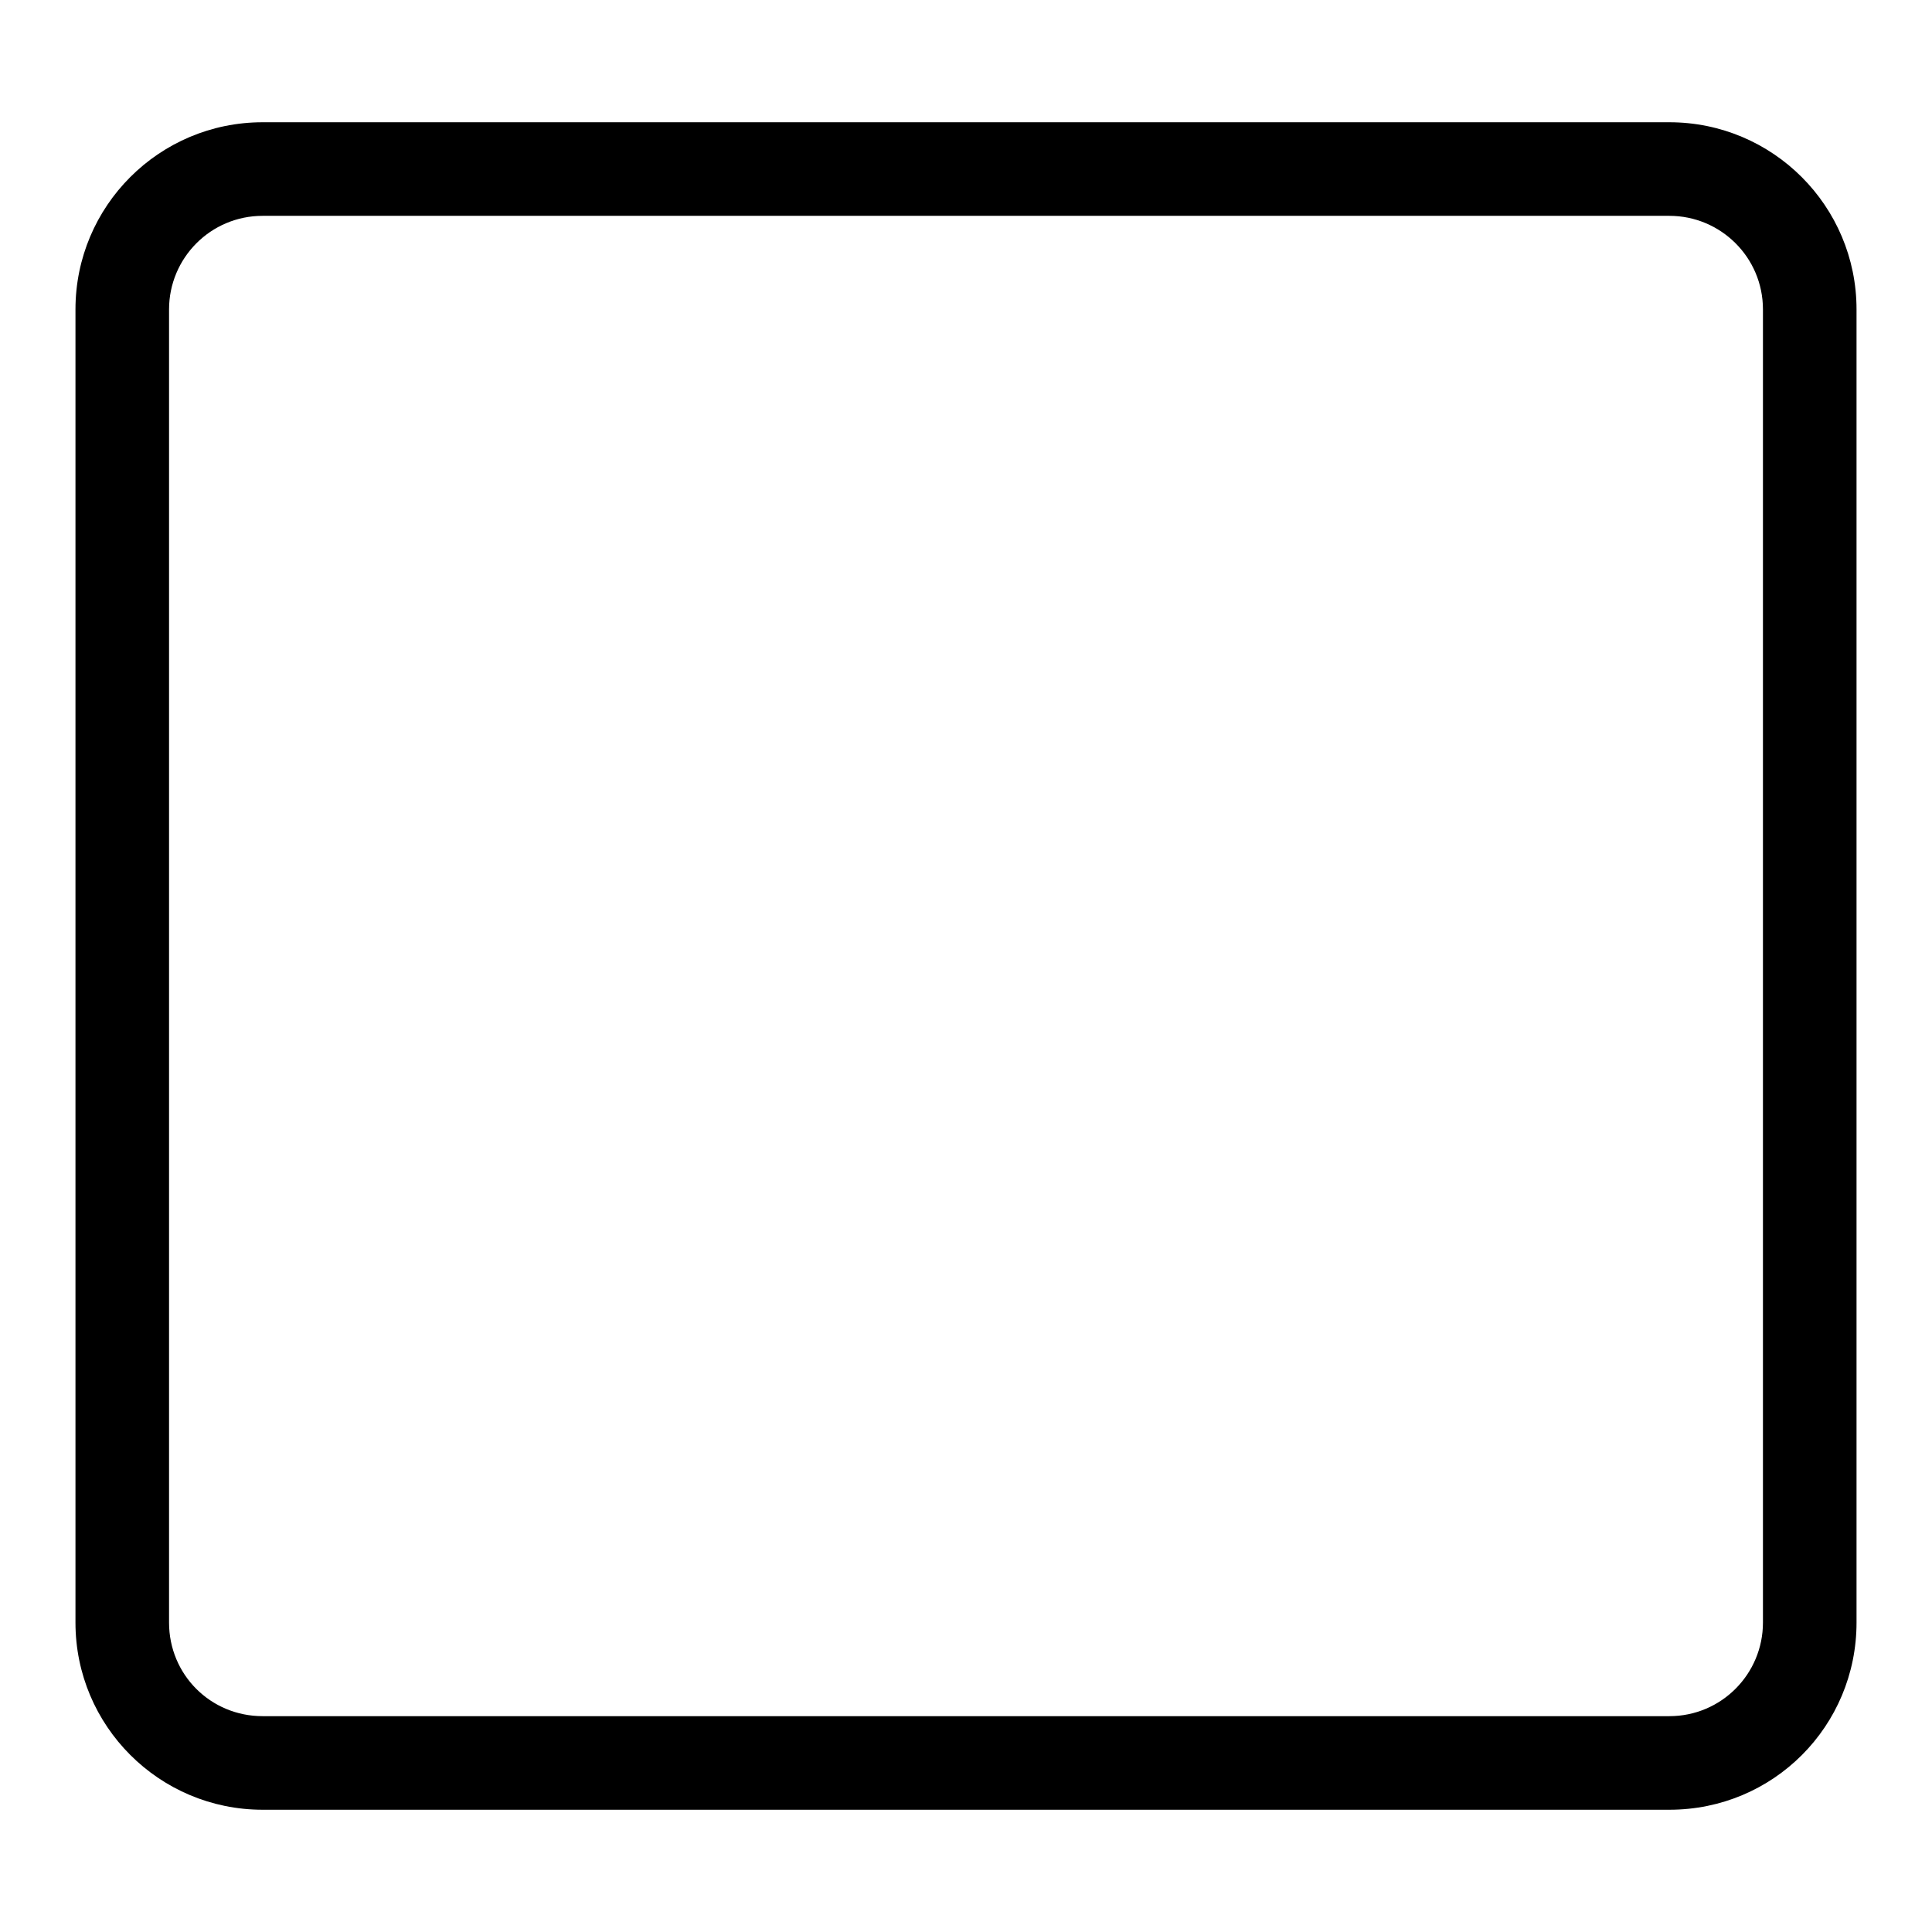
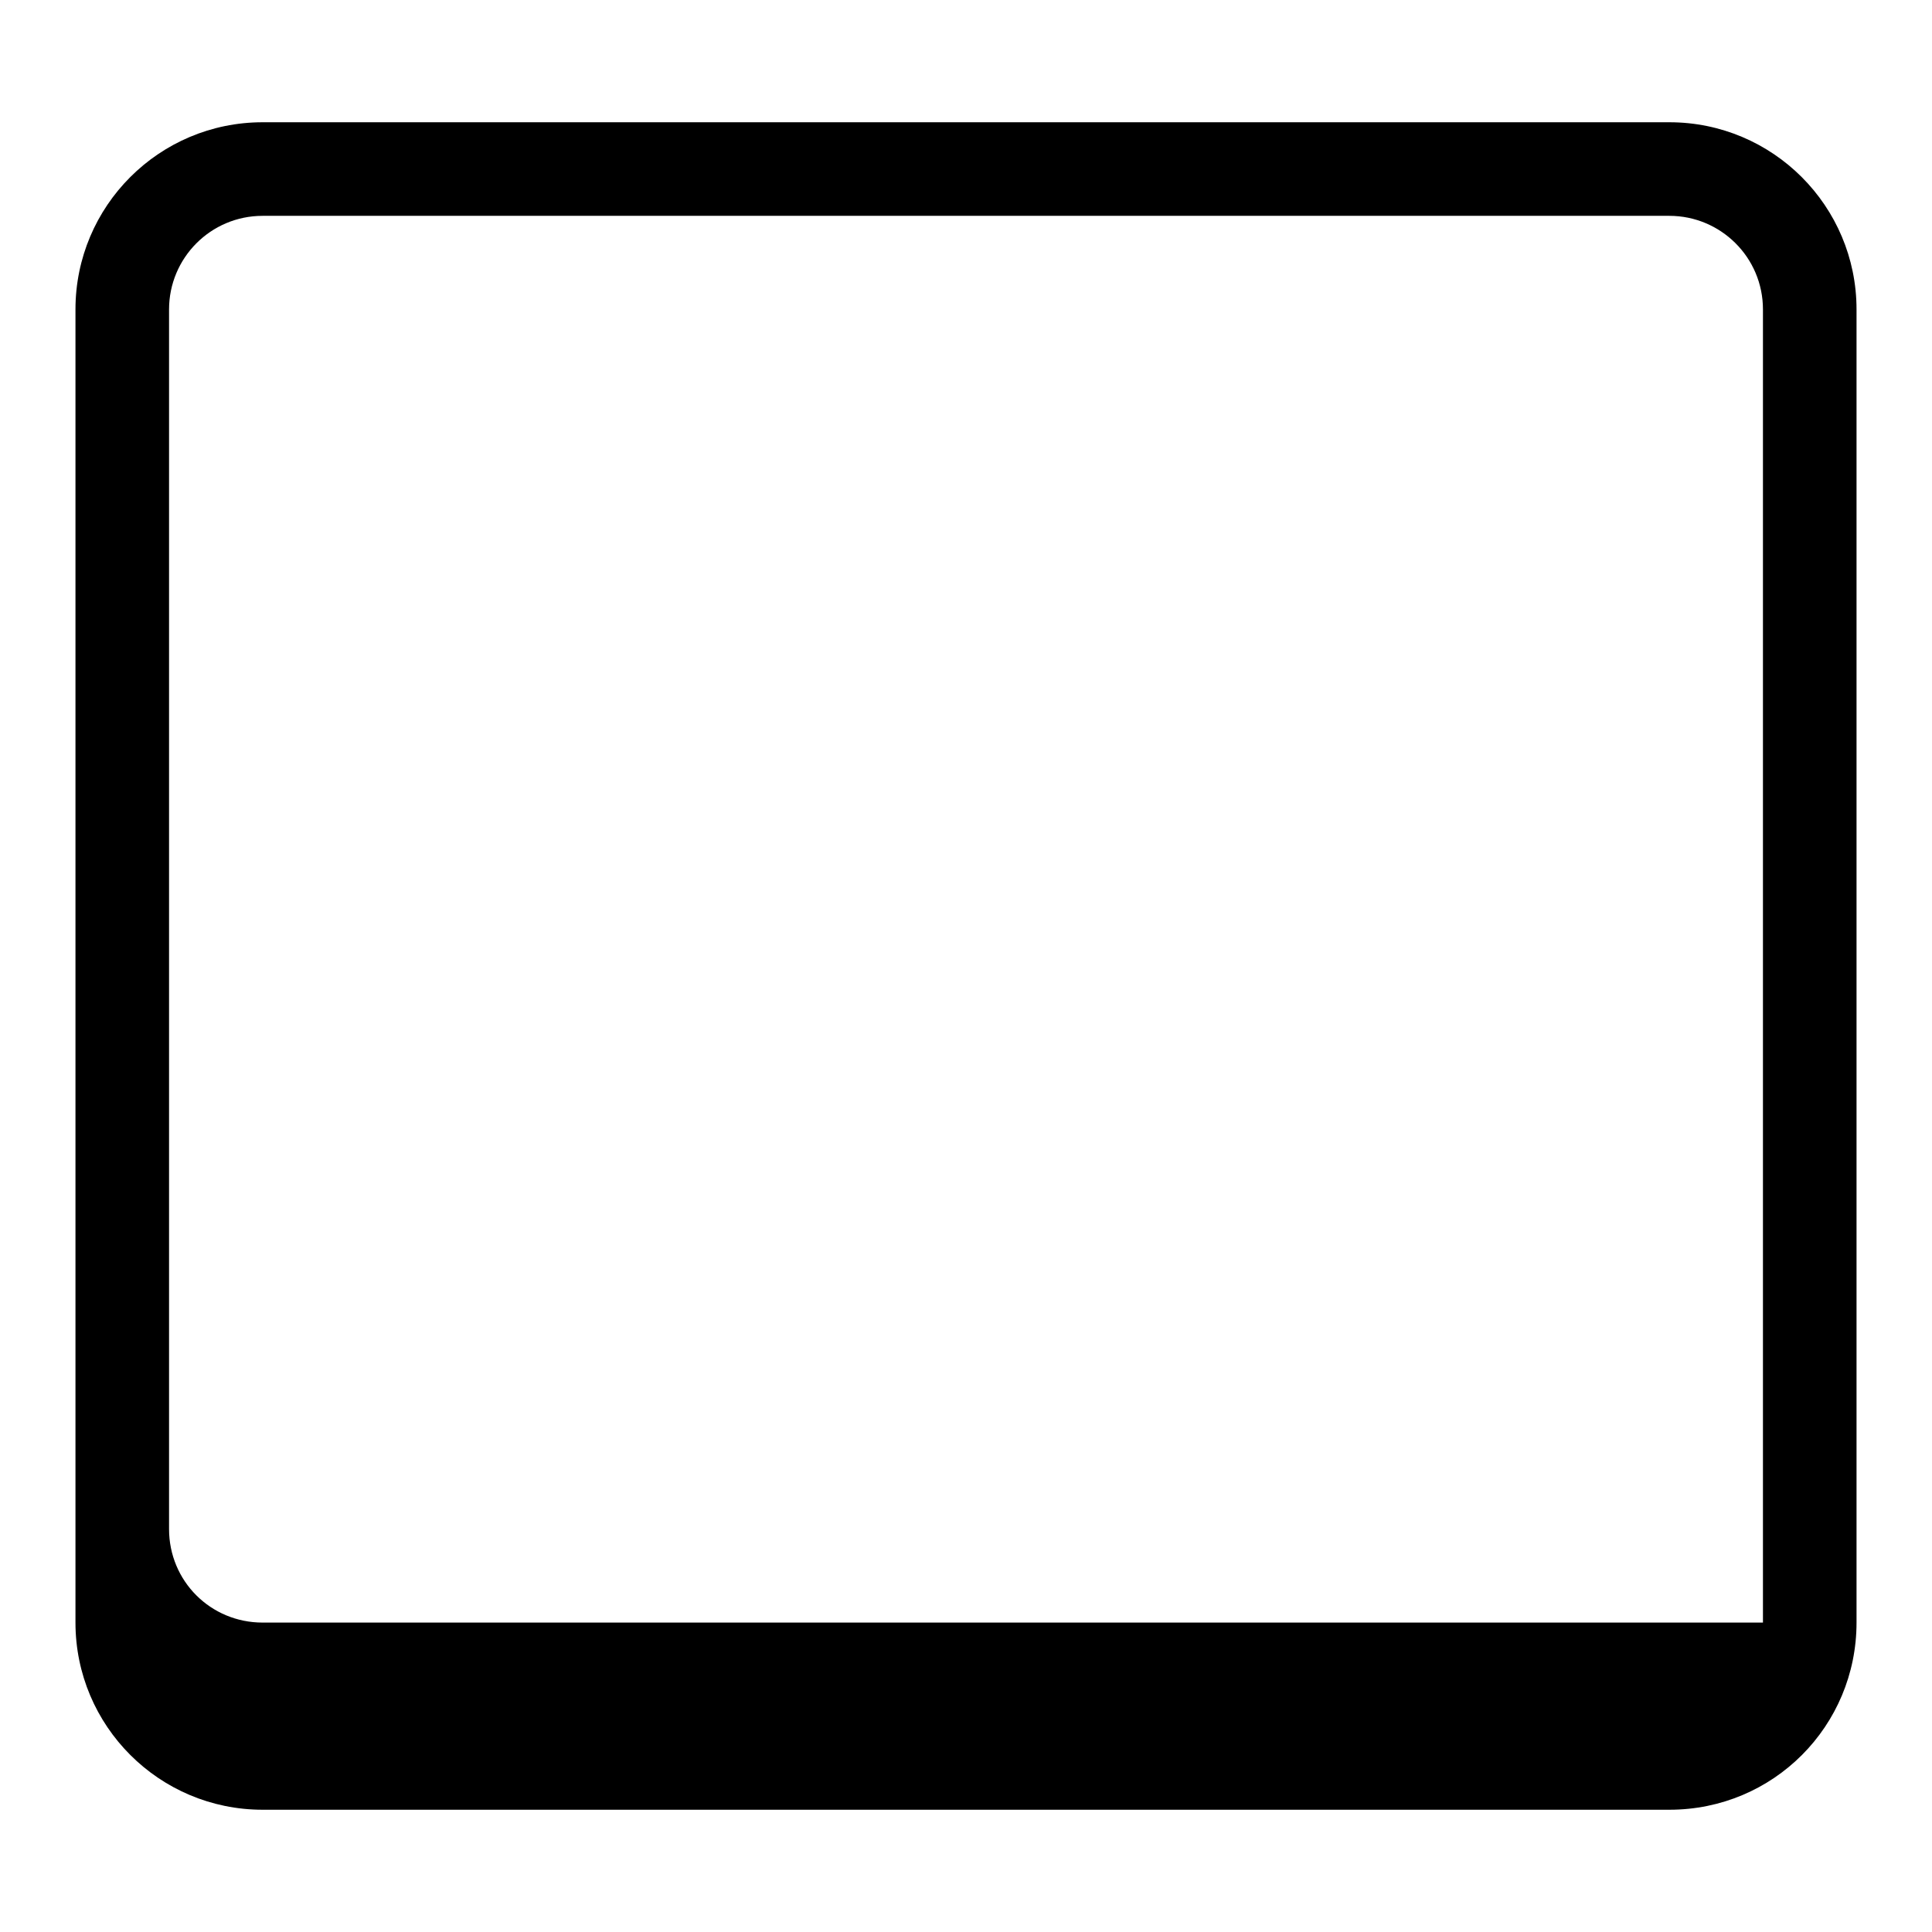
<svg xmlns="http://www.w3.org/2000/svg" version="1.1" x="0px" y="0px" viewBox="0 0 256 256" enable-background="new 0 0 256 256" xml:space="preserve">
  <g>
    <g>
-       <path fill="#000000" d="M221.2,16.2H34.8C21.1,16.2,10,27.3,10,41v174c0,13.7,11.1,24.8,24.8,24.8h186.4c13.8,0,24.8-11.1,24.8-24.8V41C246,27.3,234.9,16.2,221.2,16.2L221.2,16.2z M233.6,215c0,6.8-5.5,12.4-12.4,12.4H34.8c-6.9,0-12.4-5.5-12.4-12.4V41c0-6.8,5.5-12.4,12.4-12.4h186.4c6.8,0,12.4,5.5,12.4,12.4V215L233.6,215z" />
+       <path fill="#000000" d="M221.2,16.2H34.8C21.1,16.2,10,27.3,10,41v174c0,13.7,11.1,24.8,24.8,24.8h186.4c13.8,0,24.8-11.1,24.8-24.8V41C246,27.3,234.9,16.2,221.2,16.2L221.2,16.2z M233.6,215H34.8c-6.9,0-12.4-5.5-12.4-12.4V41c0-6.8,5.5-12.4,12.4-12.4h186.4c6.8,0,12.4,5.5,12.4,12.4V215L233.6,215z" />
    </g>
  </g>
</svg>